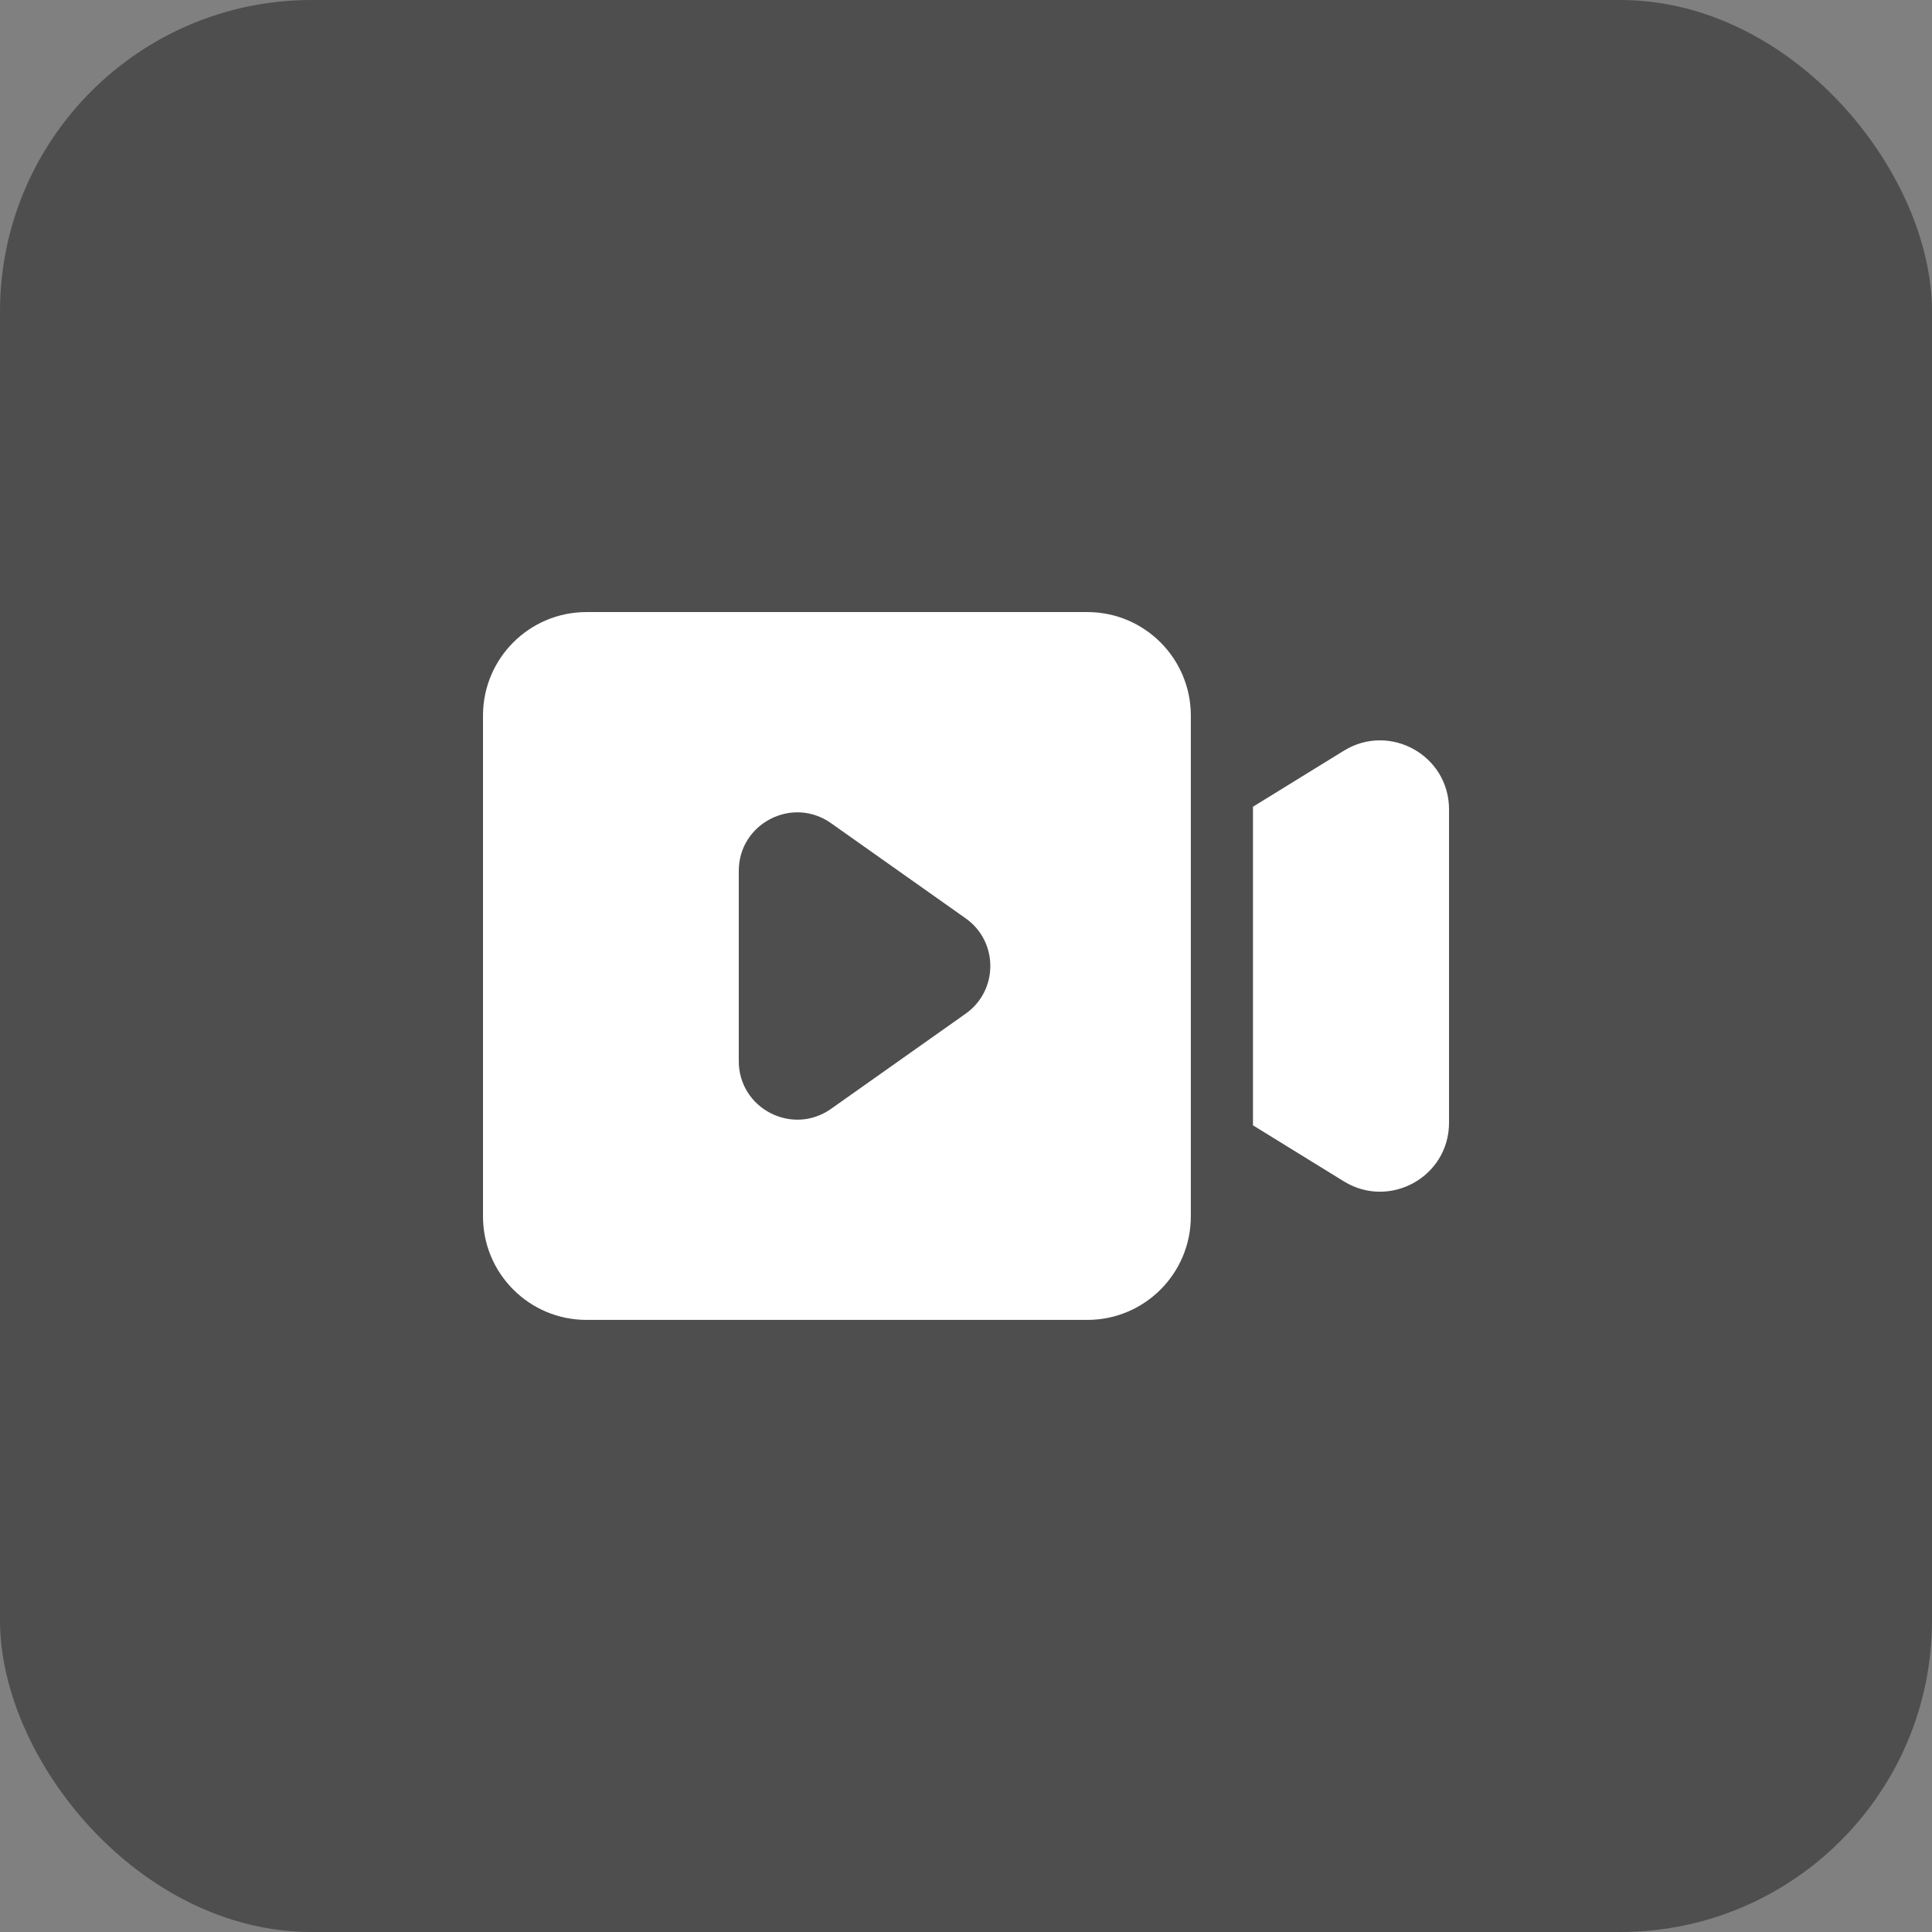
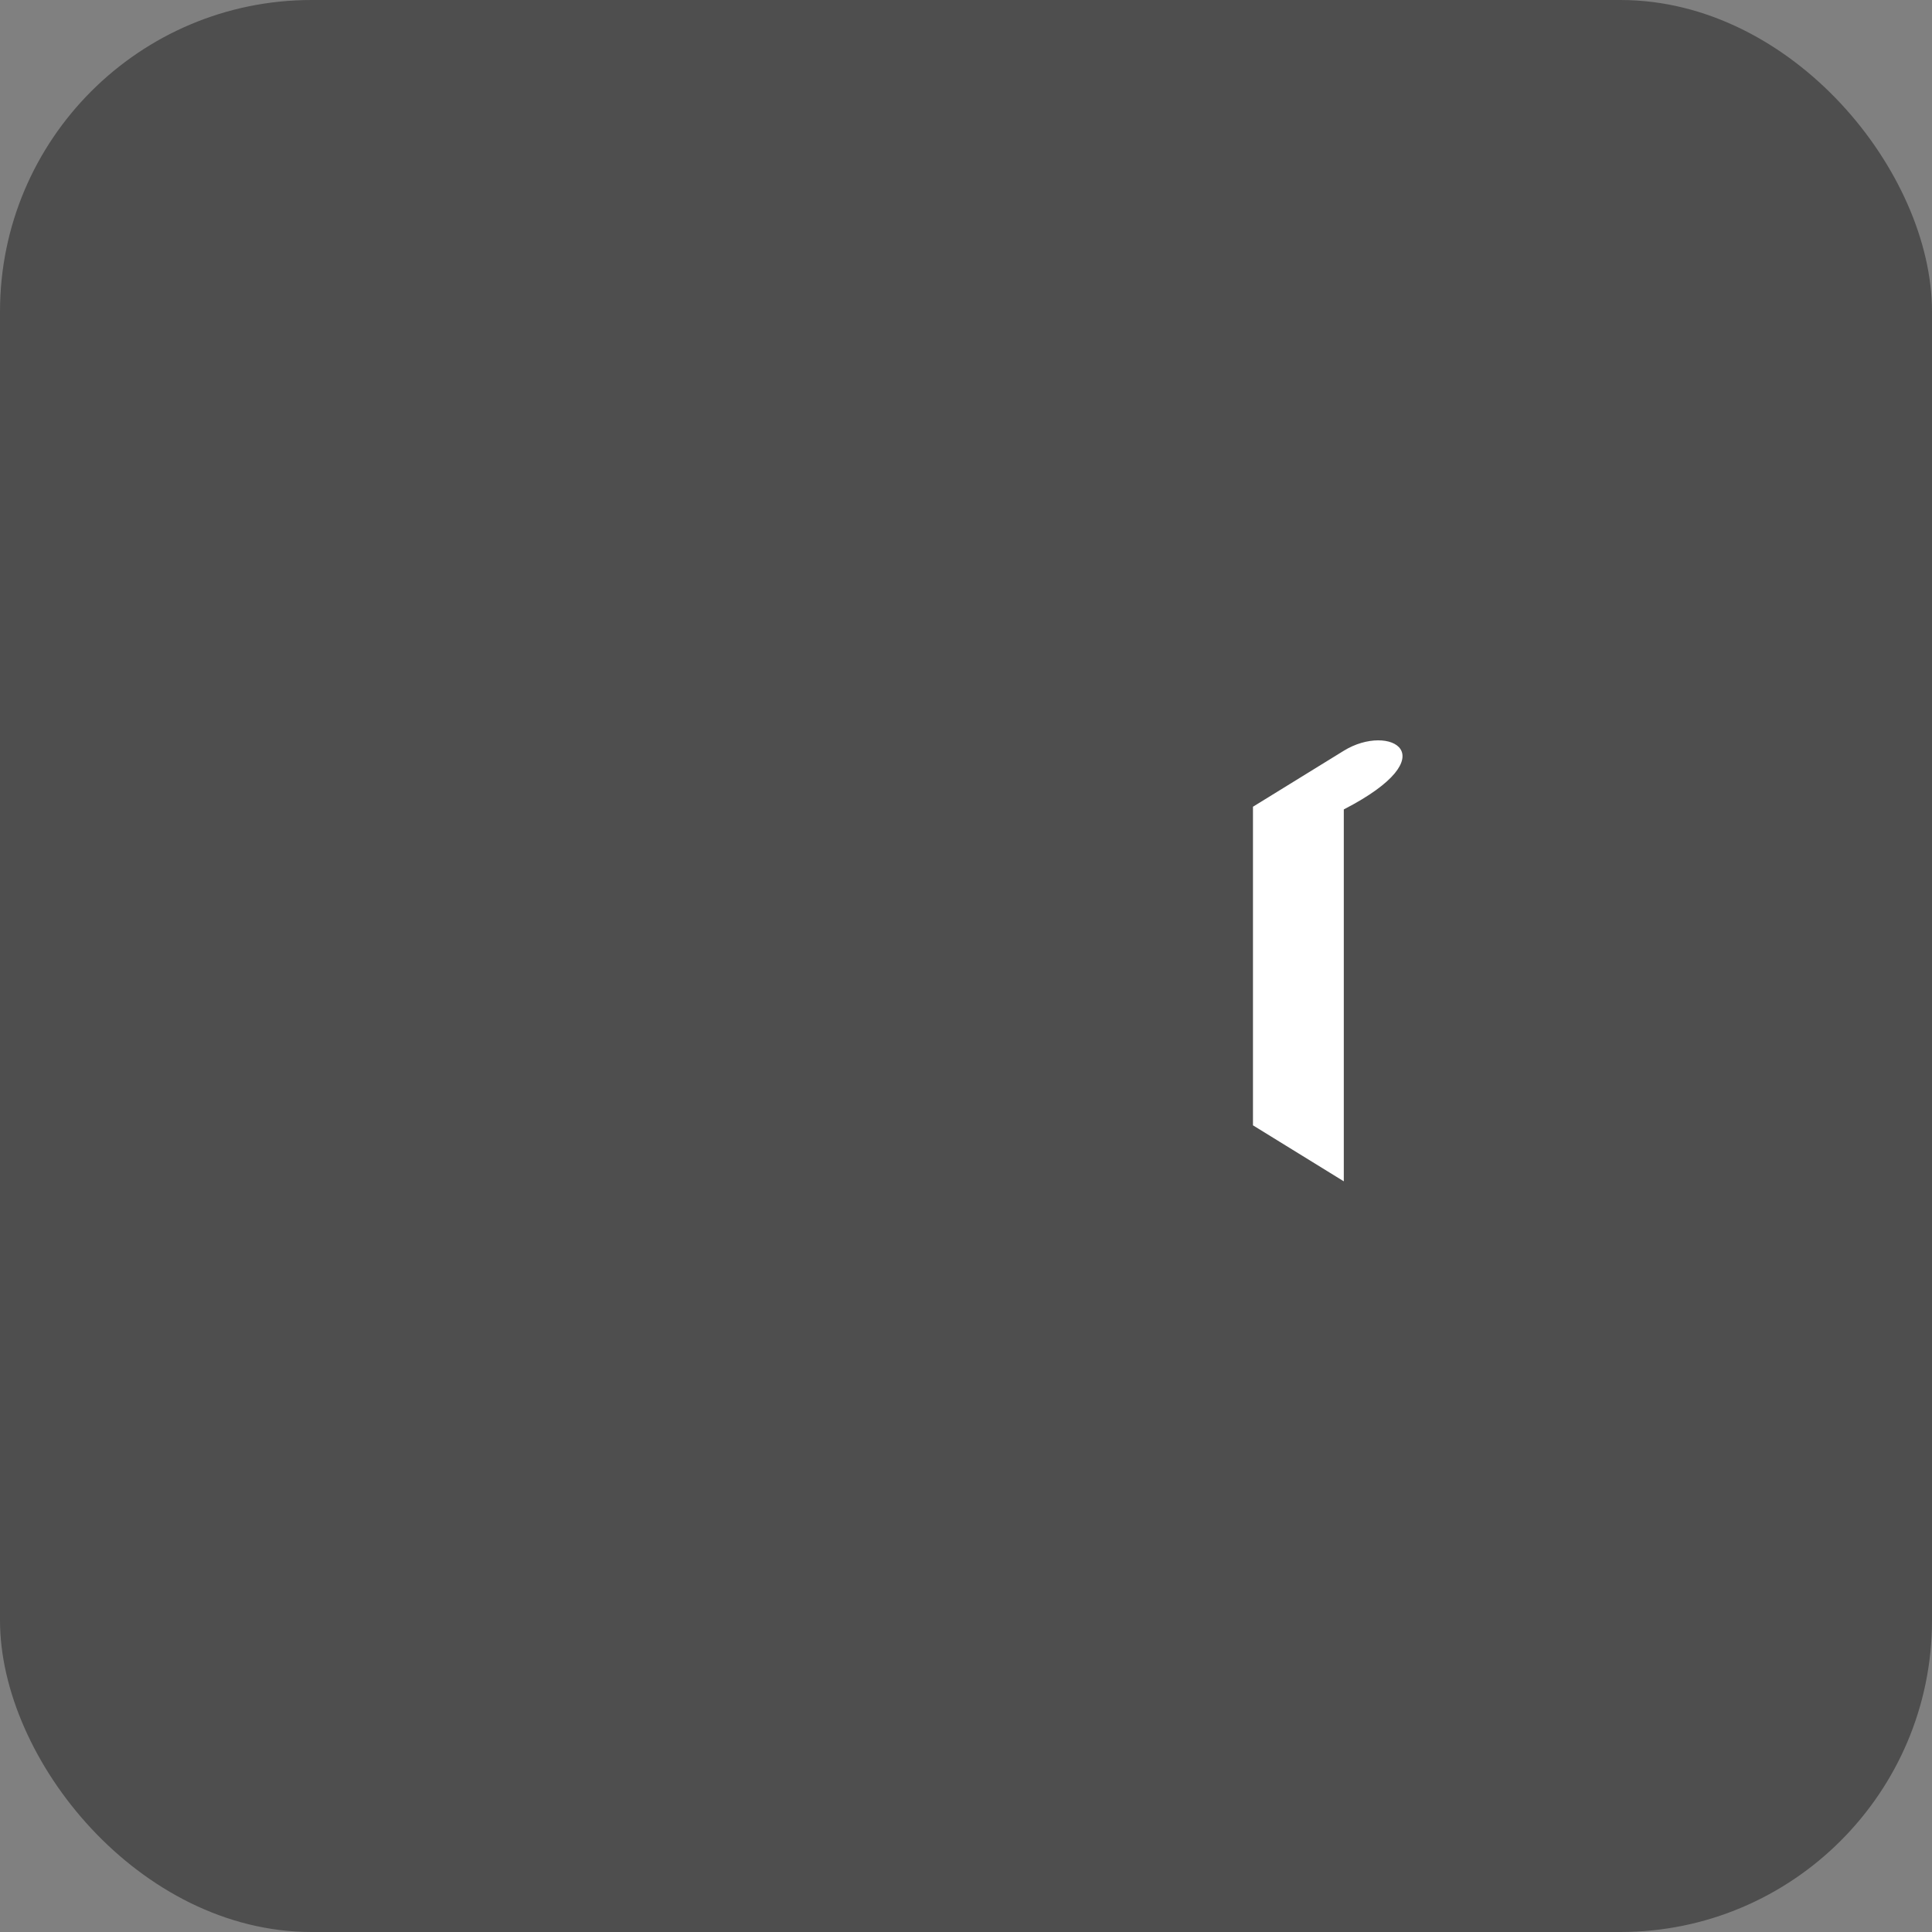
<svg xmlns="http://www.w3.org/2000/svg" width="62" height="62" viewBox="0 0 62 62" fill="none">
  <rect x="0" y="0" width="62" height="62" fill="#808080" stroke="none" />
  <rect width="62" height="62" rx="10" fill="#4E4E4E" />
  <g clip-path="url(#clip0_589_40163)">
-     <path d="M34.894 19.642H18.821C16.987 19.642 15.5 21.129 15.5 22.963V39.036C15.5 40.87 16.987 42.357 18.821 42.357H34.894C36.728 42.357 38.215 40.87 38.215 39.036V22.964C38.215 21.13 36.728 19.642 34.894 19.642ZM30.987 32.532L26.668 35.585C25.424 36.463 23.708 35.574 23.708 34.052V27.949C23.708 26.426 25.424 25.538 26.668 26.416L30.987 29.469C32.045 30.215 32.045 31.785 30.987 32.532Z" fill="white" />
-     <path d="M43.124 24.092L40.209 25.889V36.113L43.124 37.91C44.597 38.818 46.501 37.766 46.501 36.028V25.975C46.501 24.236 44.597 23.184 43.124 24.092Z" fill="white" />
+     <path d="M43.124 24.092L40.209 25.889V36.113L43.124 37.91V25.975C46.501 24.236 44.597 23.184 43.124 24.092Z" fill="white" />
  </g>
  <defs>
    <clipPath id="clip0_589_40163">
      <rect width="35.429" height="35.429" fill="white" transform="translate(14.172 13.286)" />
    </clipPath>
  </defs>
</svg>